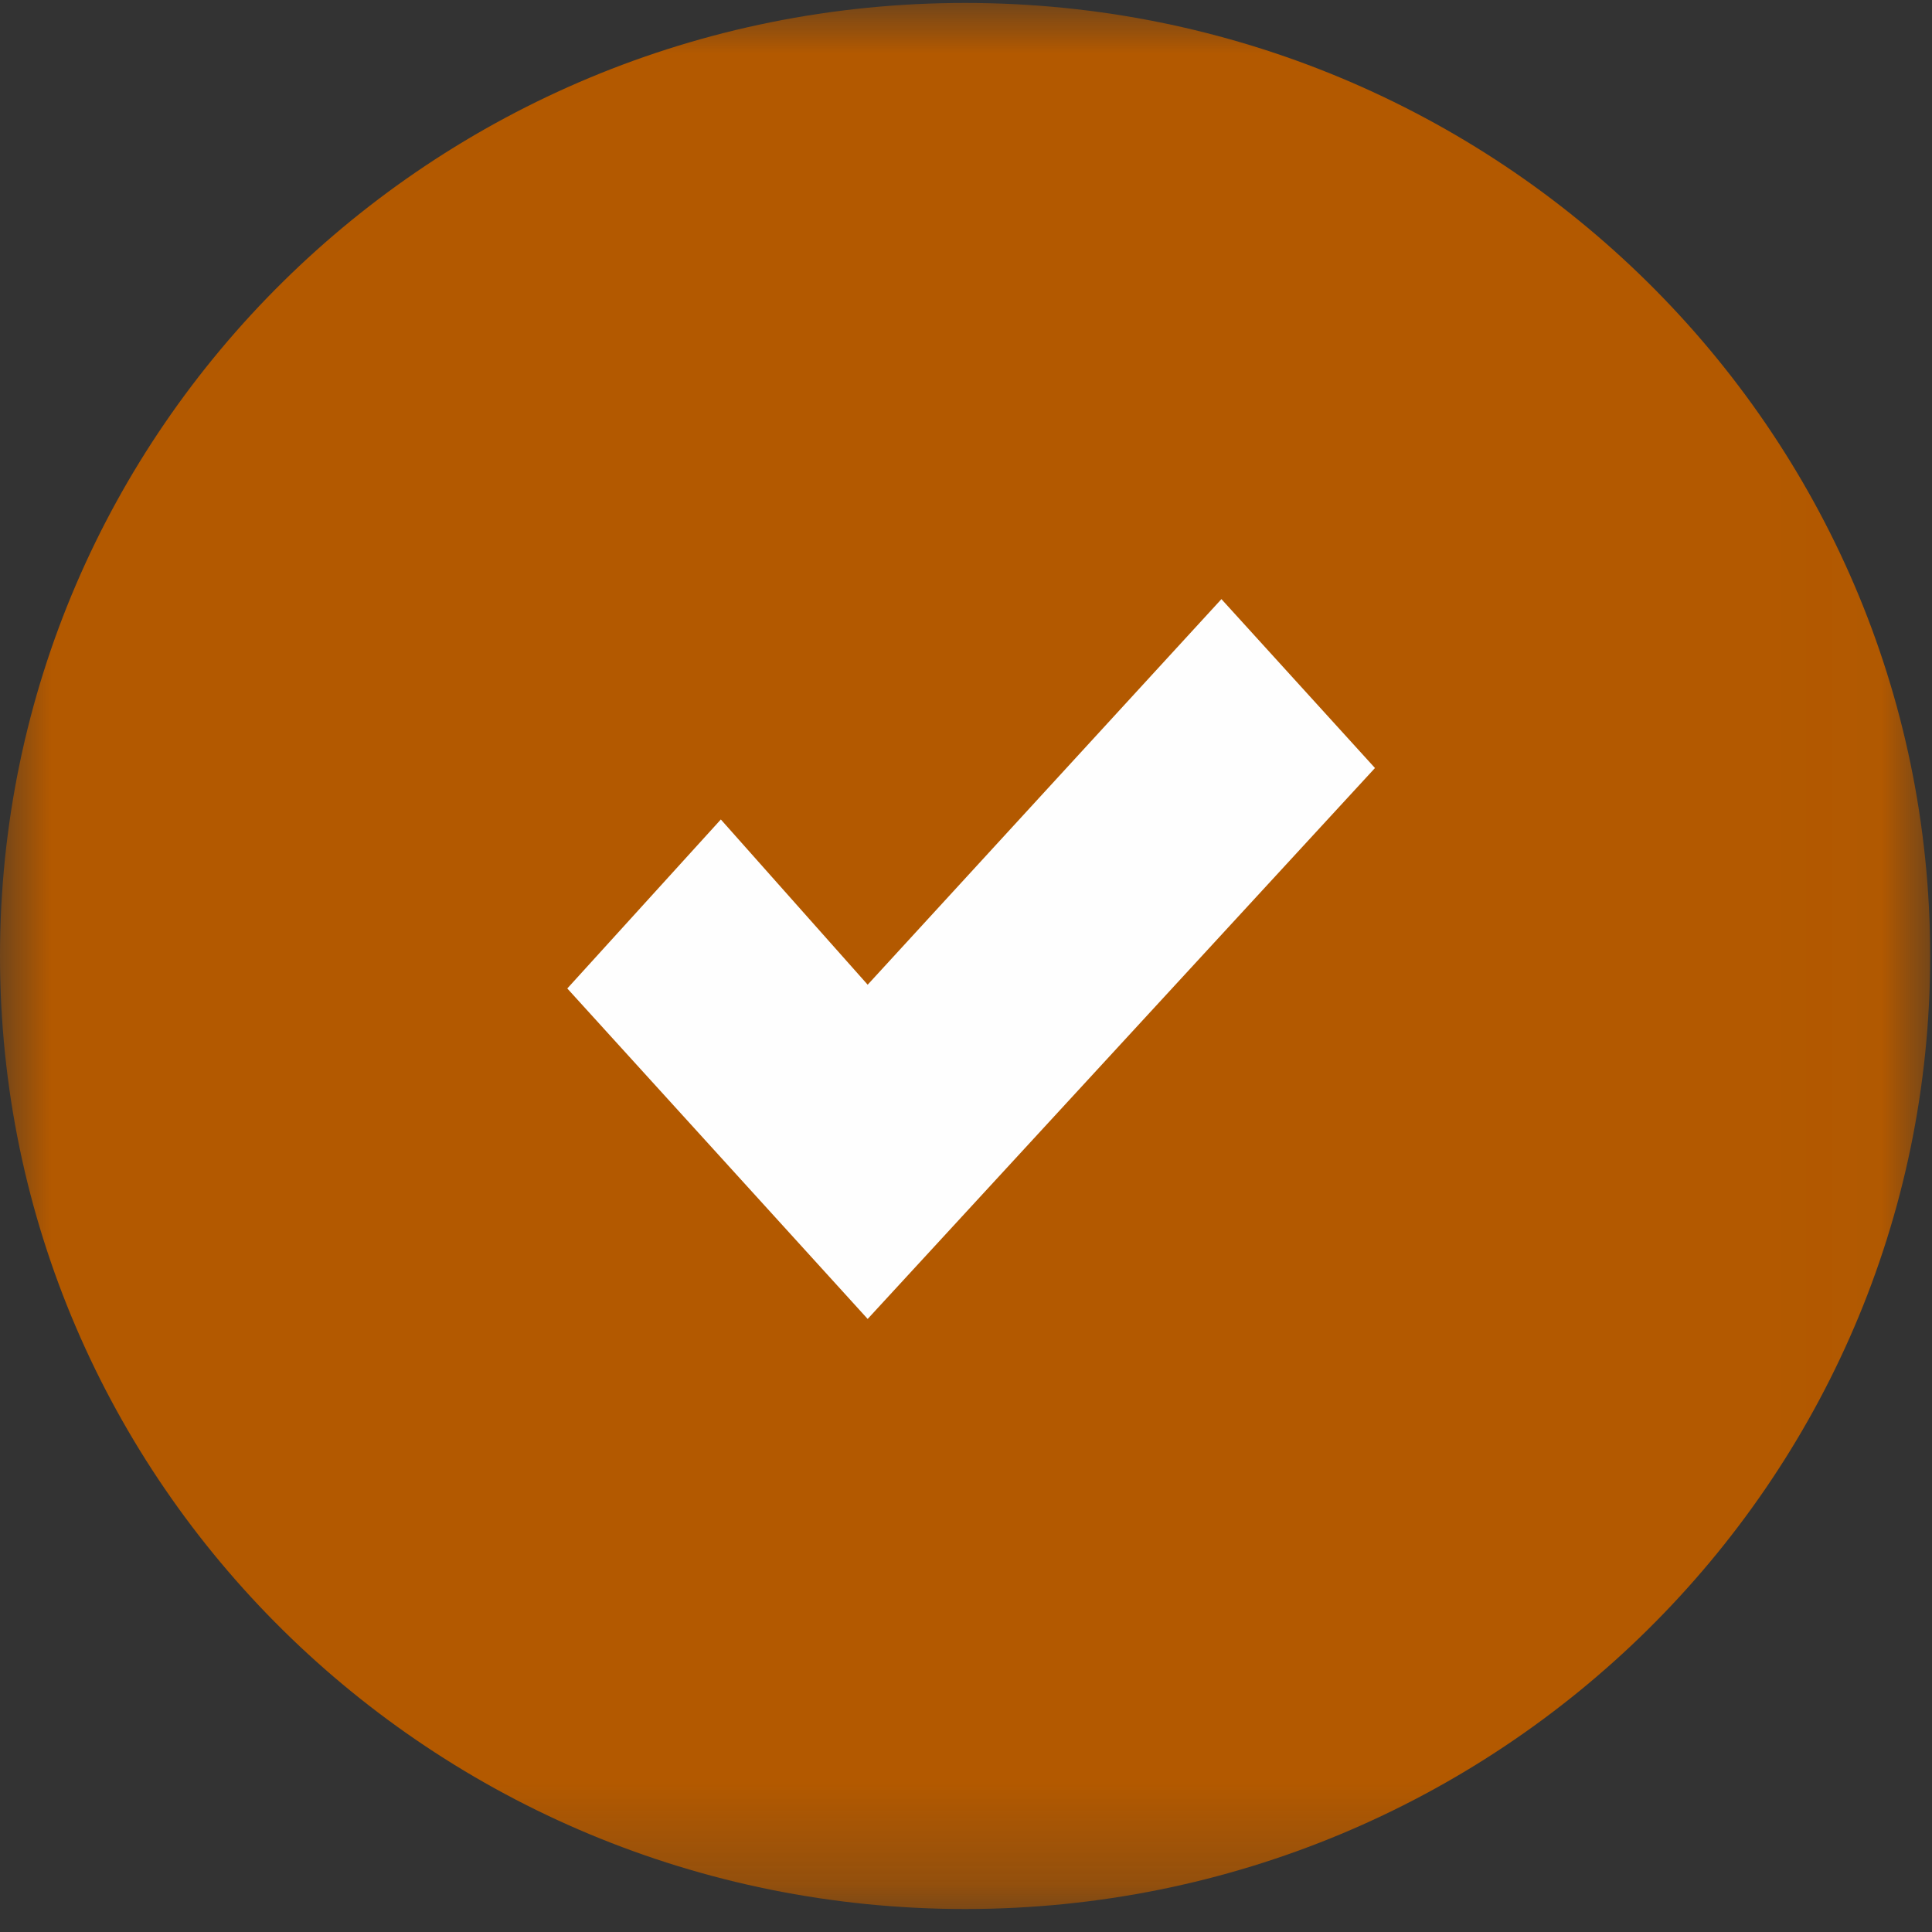
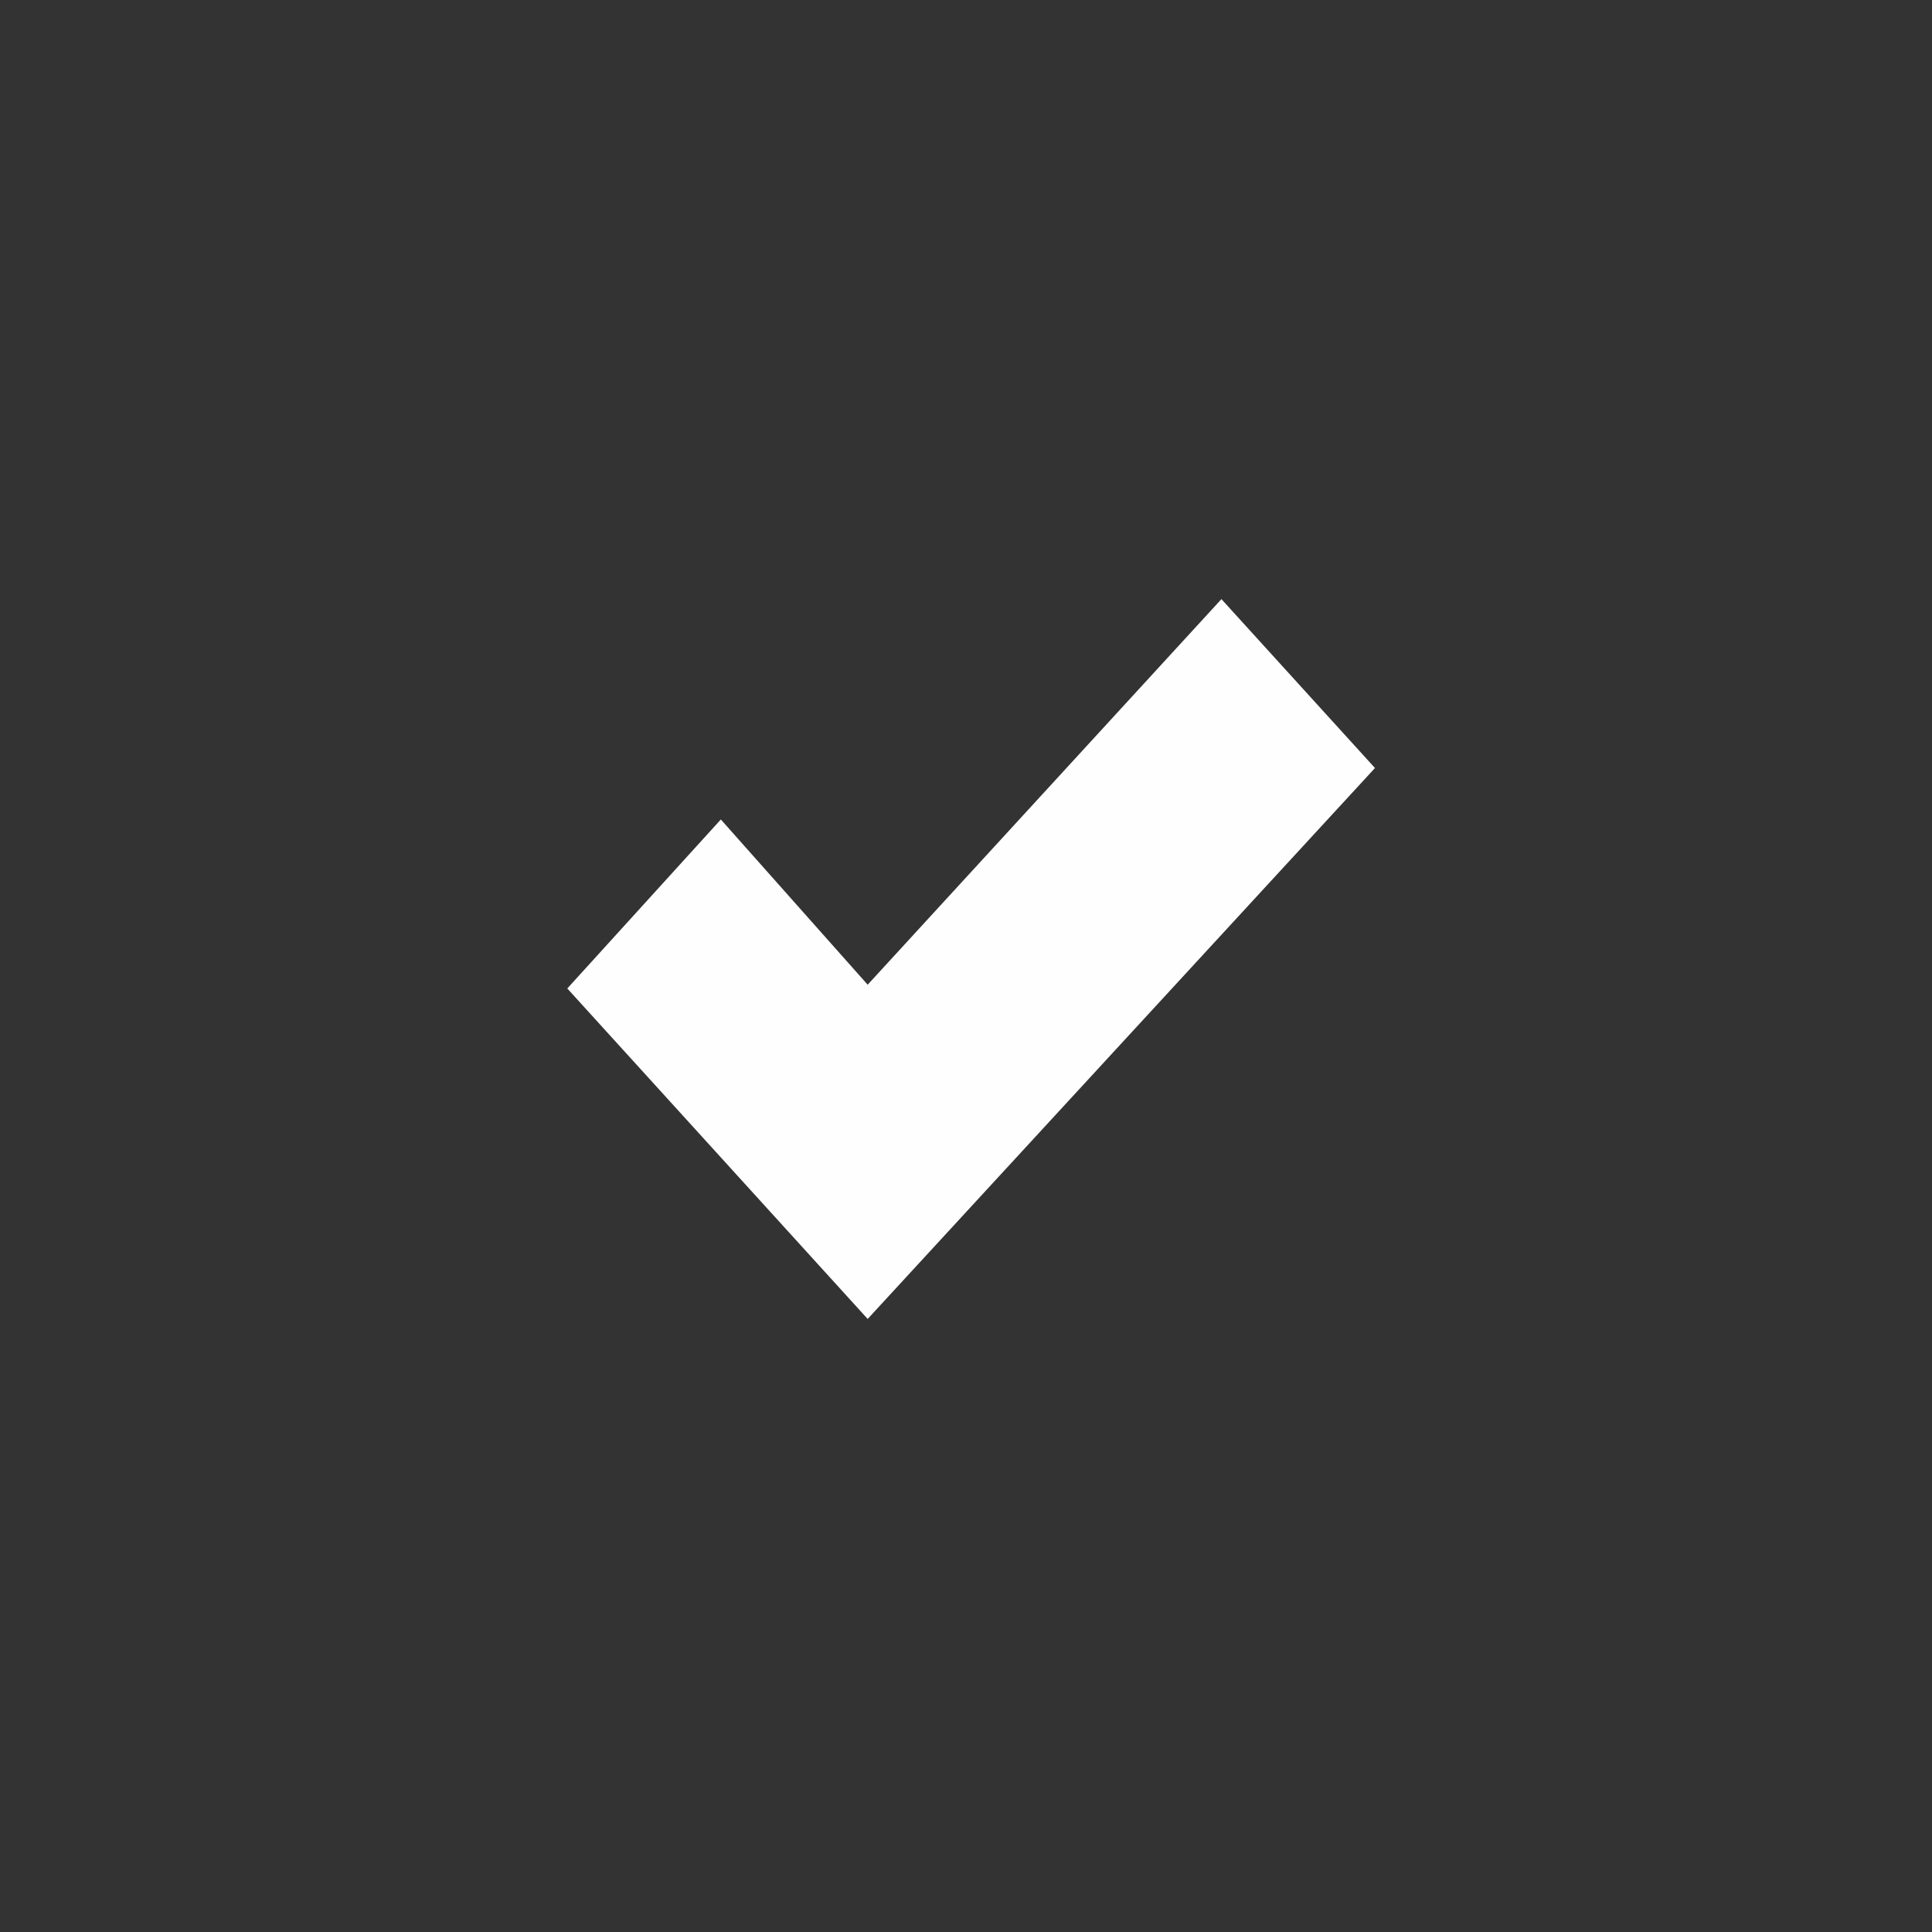
<svg xmlns="http://www.w3.org/2000/svg" xmlns:xlink="http://www.w3.org/1999/xlink" width="19px" height="19px" viewBox="0 0 19 19" version="1.1">
  <rect x="0" y="0" width="19" height="19" fill="#333333" stroke="none" />
  <title>check round orange</title>
  <defs>
-     <polygon id="path-1" points="0 0 18.982 0 18.982 18.745 0 18.745" />
-   </defs>
+     </defs>
  <g id="PDP" stroke="none" stroke-width="1" fill="none" fill-rule="evenodd">
    <g id="PDP-ACC--Stock-Status-Key" transform="translate(-141, -1164)">
      <g id="Group" transform="translate(141, 1164)">
        <g id="Group-6" transform="translate(0, 0.029)">
          <g id="Group-3">
            <mask id="mask-2" fill="white">
              <use xlink:href="#path-1" />
            </mask>
            <g id="Clip-2" />
-             <path d="M18.982,9.372 C18.982,14.549 14.733,18.745 9.491,18.745 C4.249,18.745 -0,14.549 -0,9.372 C-0,4.196 4.249,-9.03359173e-05 9.491,-9.03359173e-05 C14.733,-9.03359173e-05 18.982,4.196 18.982,9.372" id="Fill-1" fill="#B35900" mask="url(#mask-2)" />
          </g>
          <polygon id="Fill-4" fill="#FEFEFE" points="7.089 8.03 5.579 9.692 8.533 12.942 13.522 7.524 12.012 5.863 8.533 9.655" />
        </g>
      </g>
    </g>
  </g>
</svg>